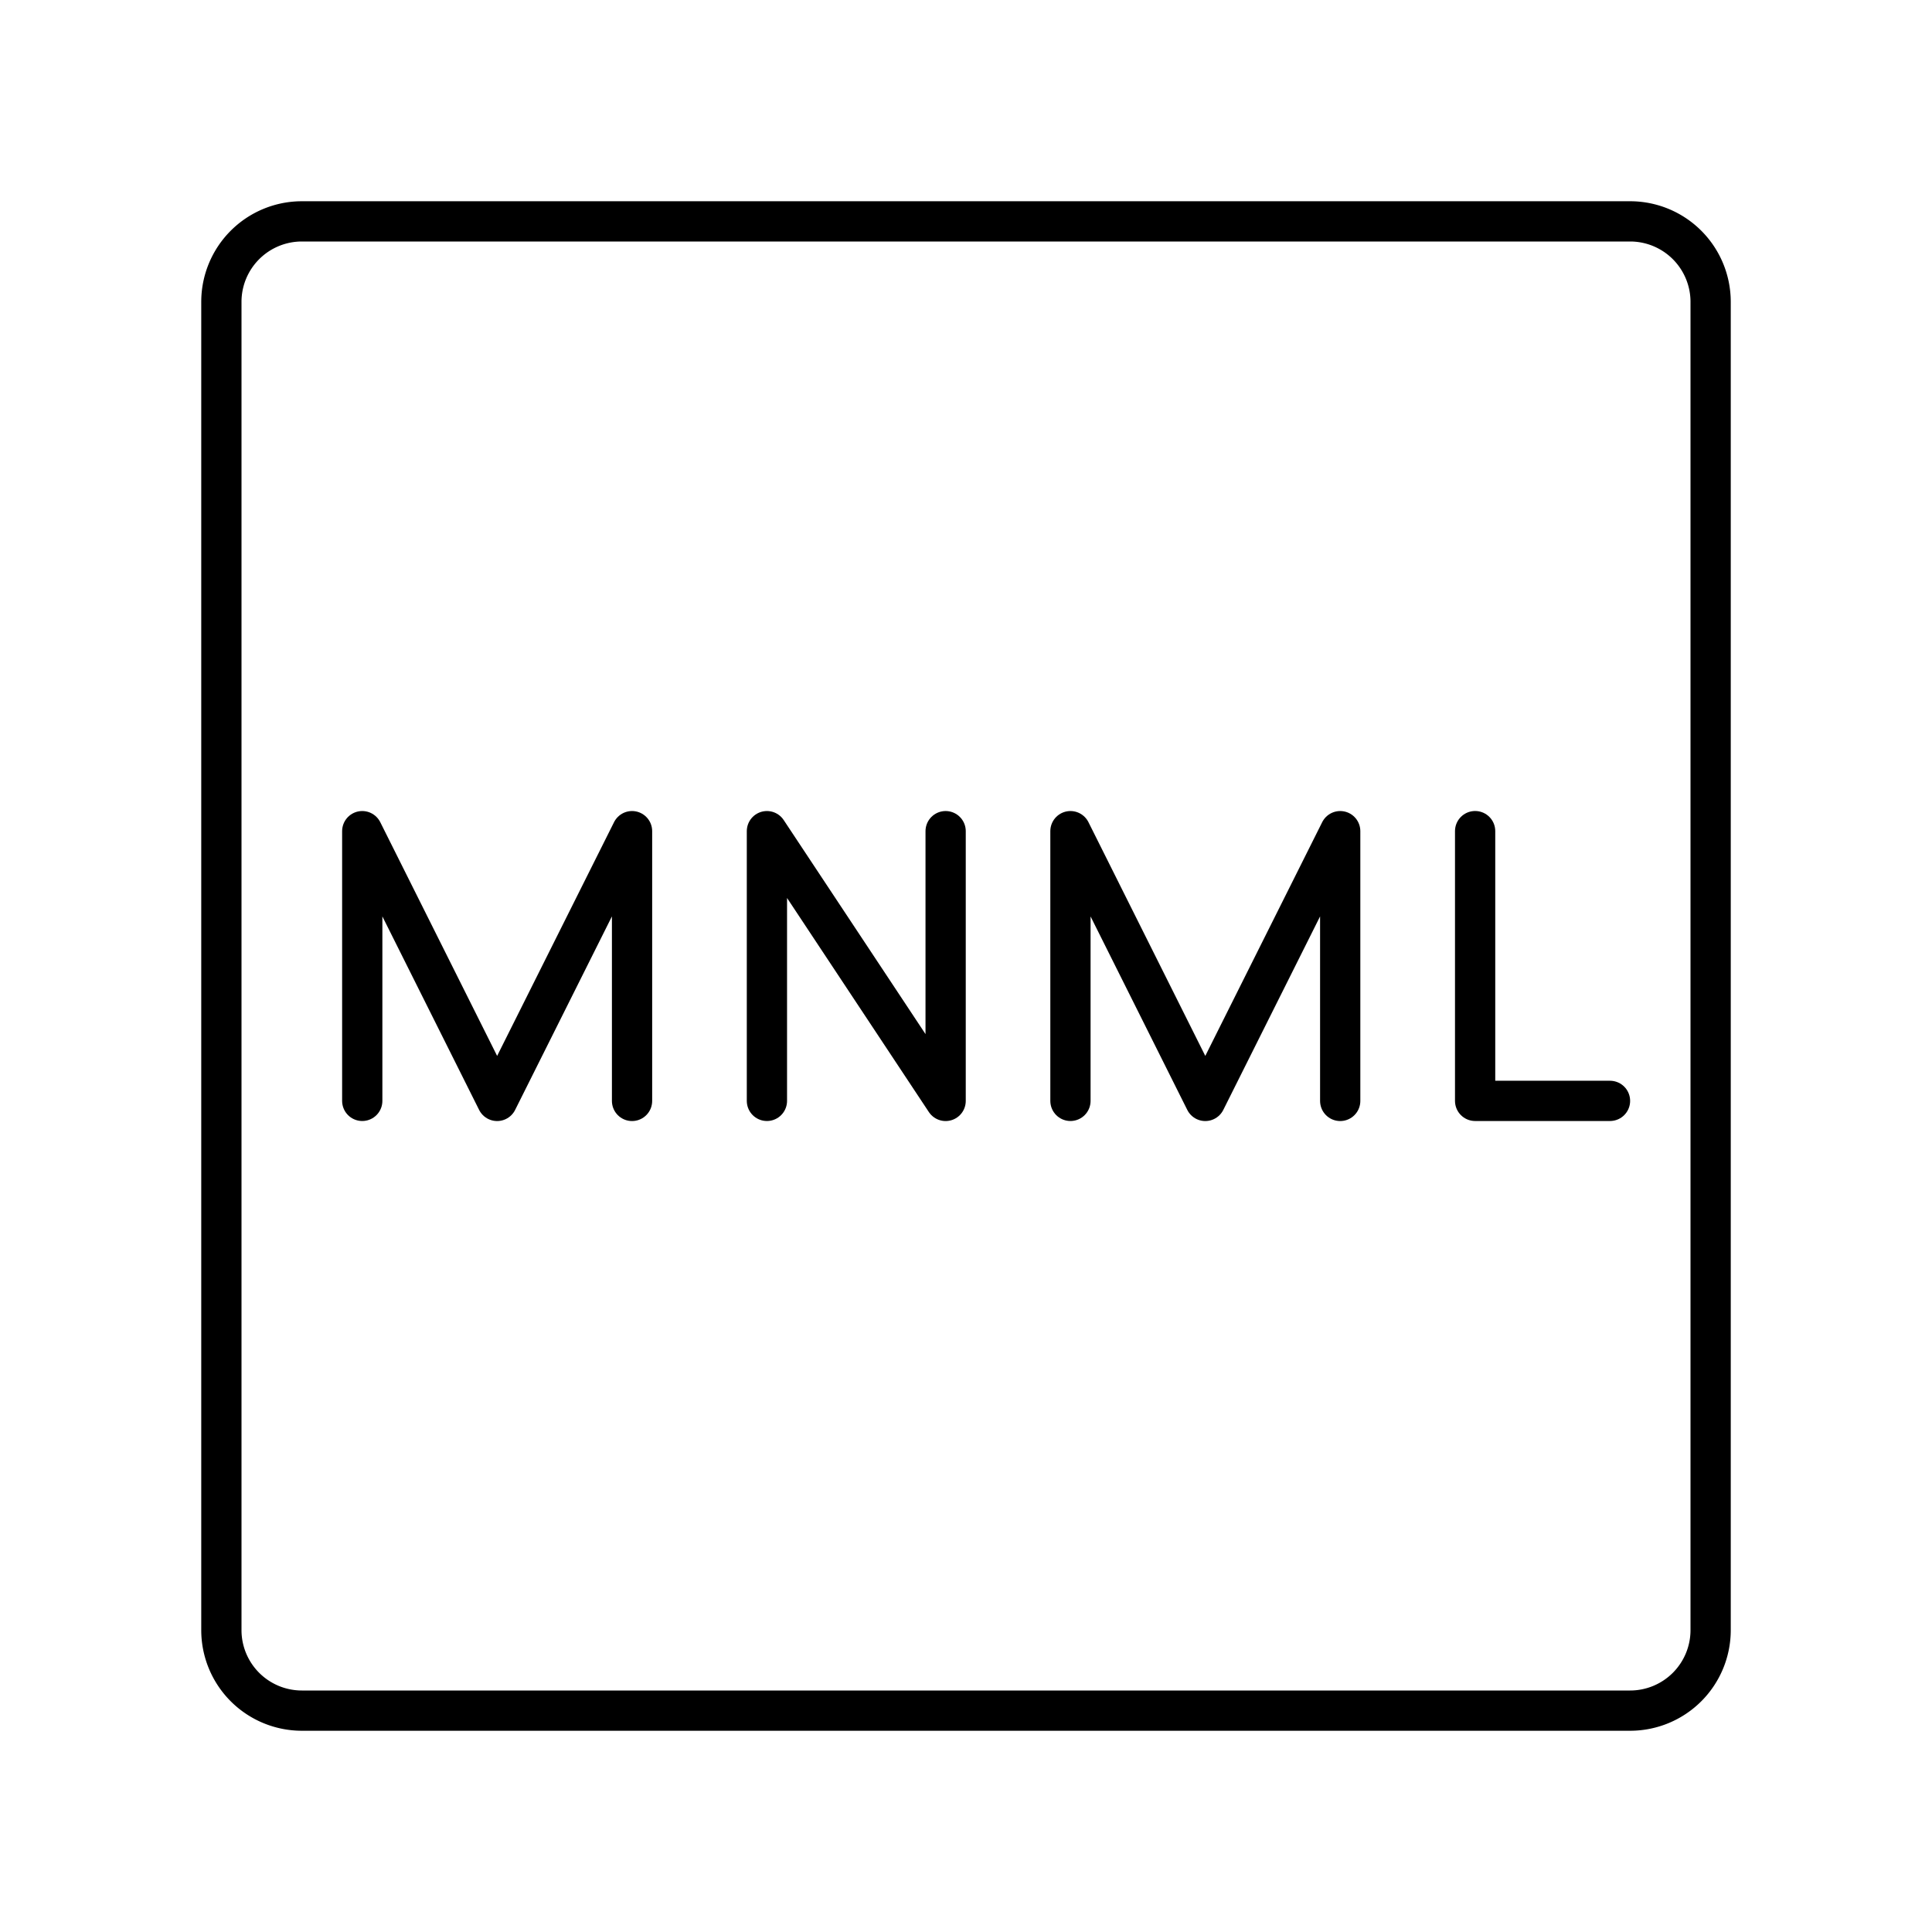
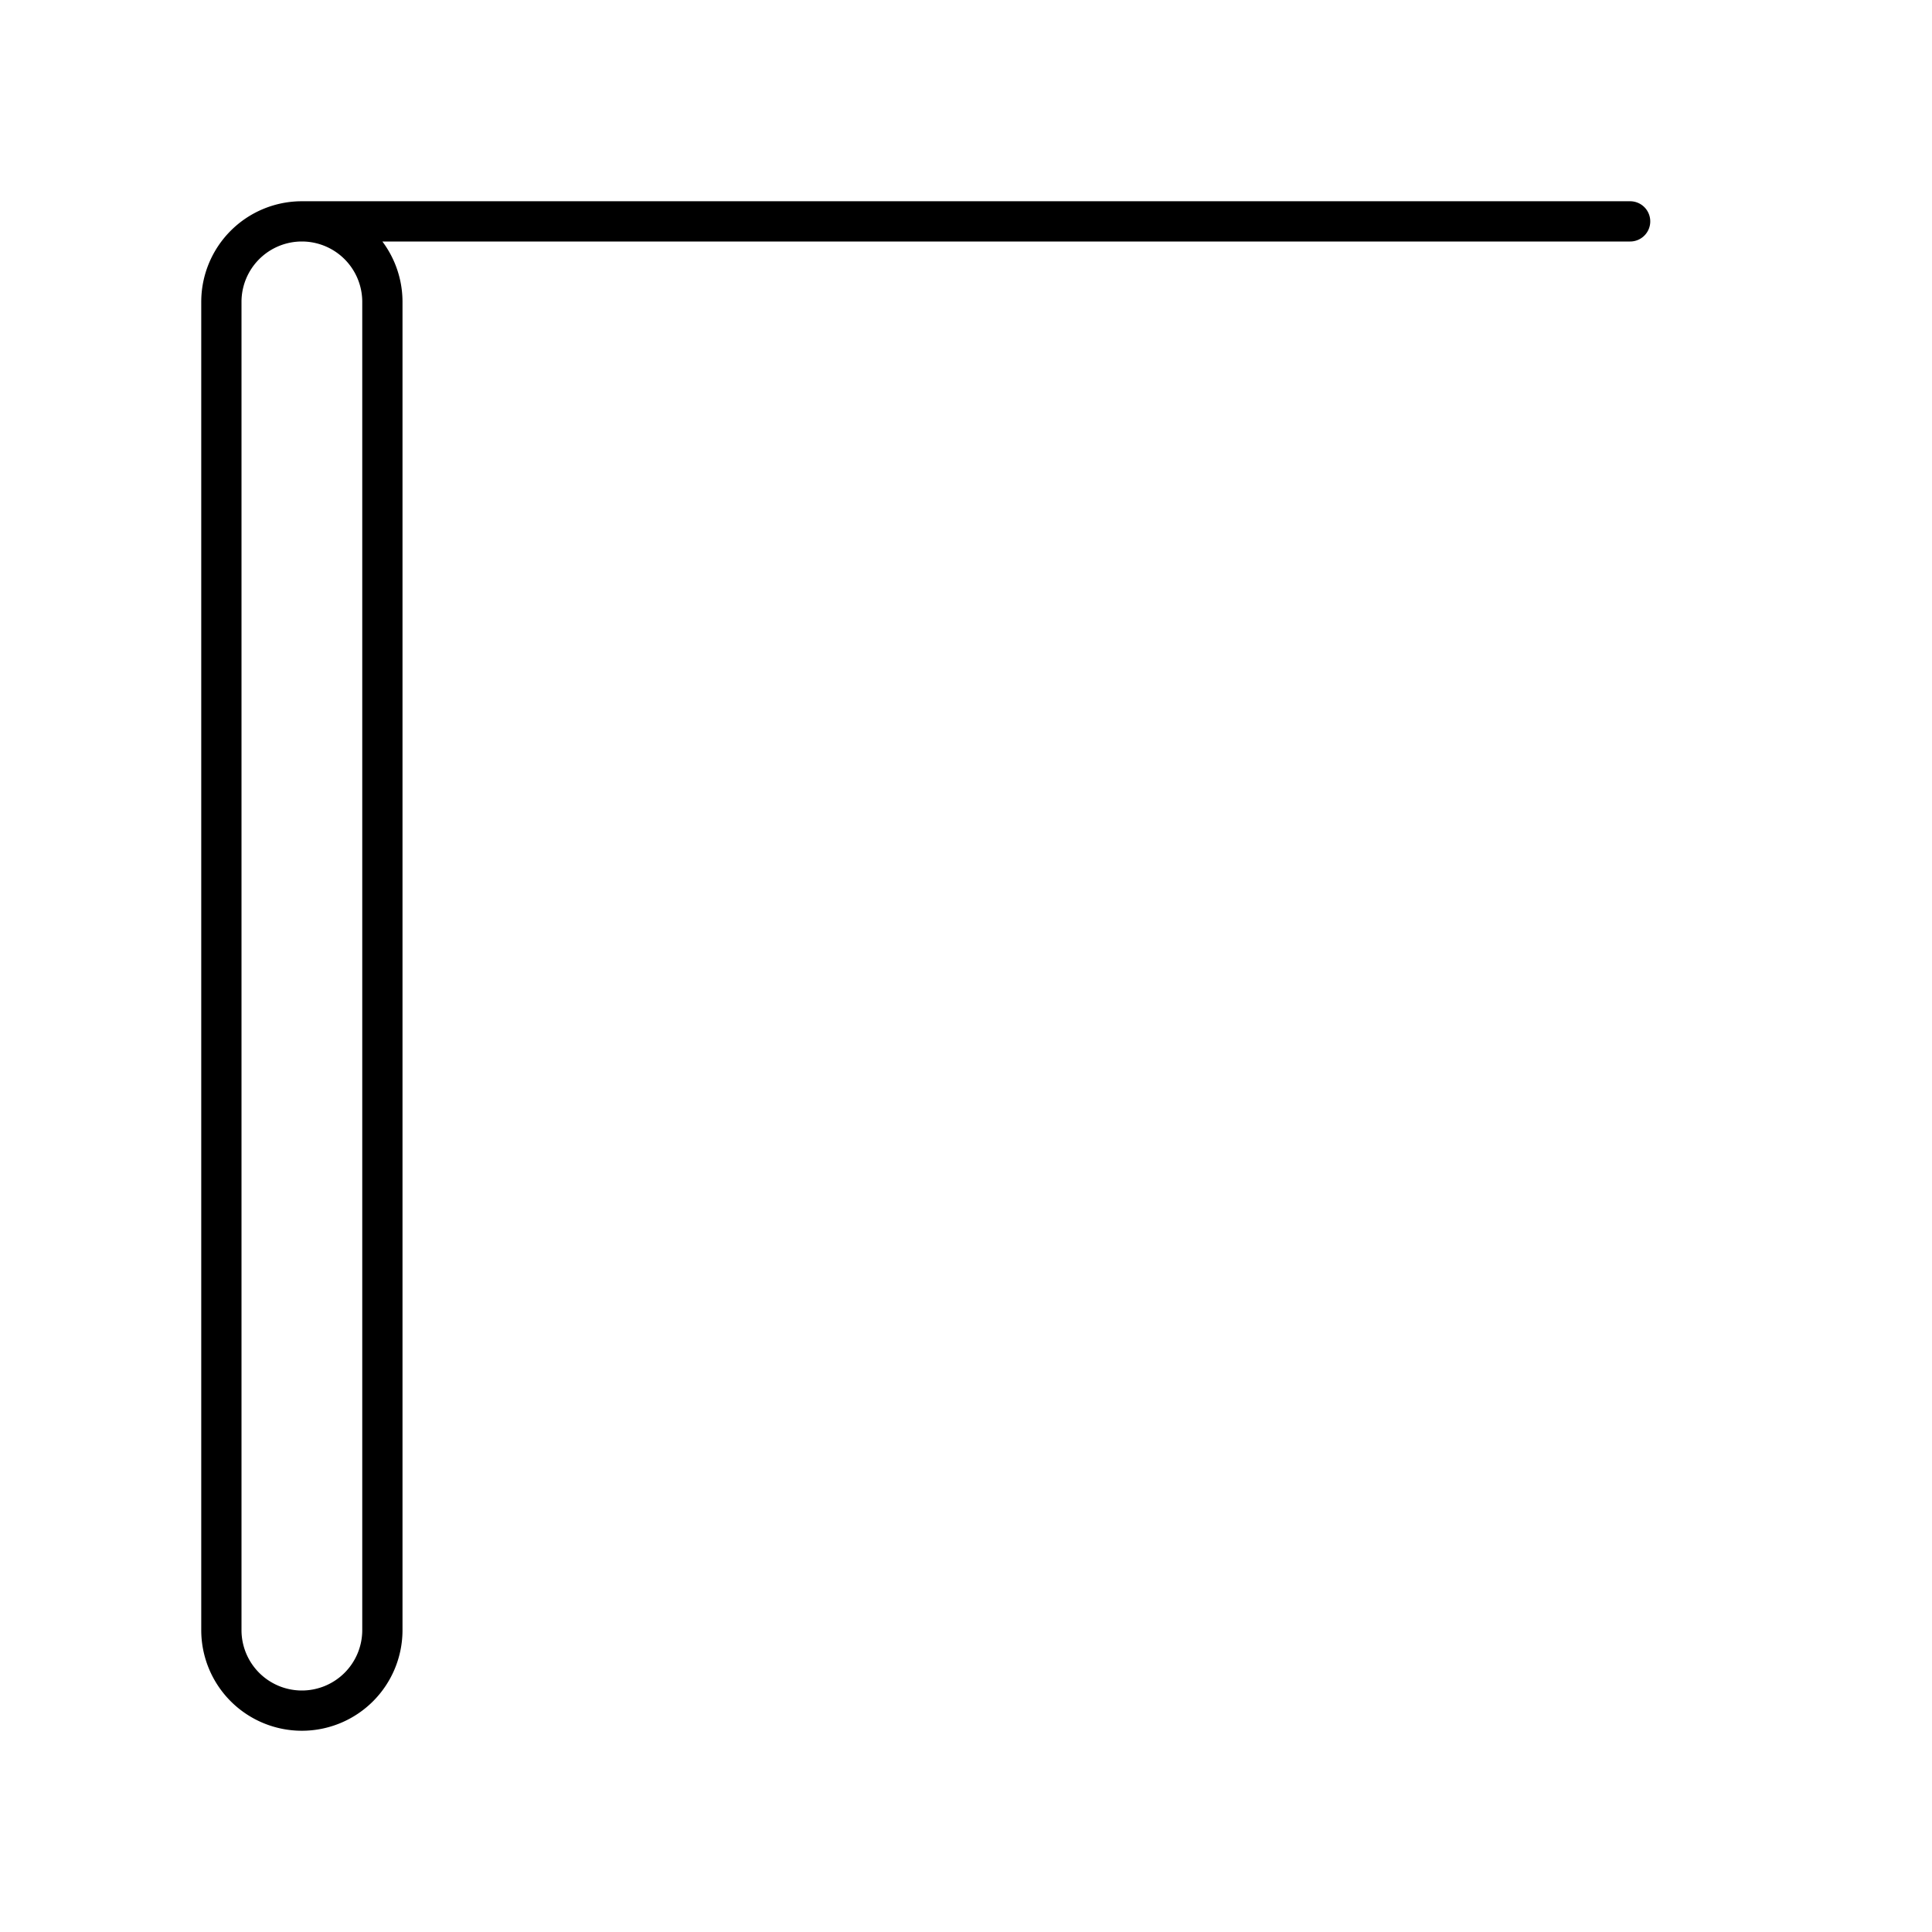
<svg xmlns="http://www.w3.org/2000/svg" width="800" height="800" viewBox="0 0 48 48">
-   <path fill="none" stroke="currentColor" stroke-linecap="round" stroke-linejoin="round" d="M36.649 20.649v6.702H40m-31 0V20.65l3.351 6.702l3.352-6.702v6.702m10.892-.001V20.65l3.35 6.702l3.352-6.702v6.702m-14.243-.001V20.65l4.44 6.702V20.65" />
-   <path fill="none" stroke="currentColor" stroke-linecap="round" stroke-linejoin="round" d="M40.5 5.5h-33a2 2 0 0 0-2 2v33a2 2 0 0 0 2 2h33a2 2 0 0 0 2-2v-33a2 2 0 0 0-2-2" />
+   <path fill="none" stroke="currentColor" stroke-linecap="round" stroke-linejoin="round" d="M40.5 5.5h-33a2 2 0 0 0-2 2v33a2 2 0 0 0 2 2a2 2 0 0 0 2-2v-33a2 2 0 0 0-2-2" />
</svg>